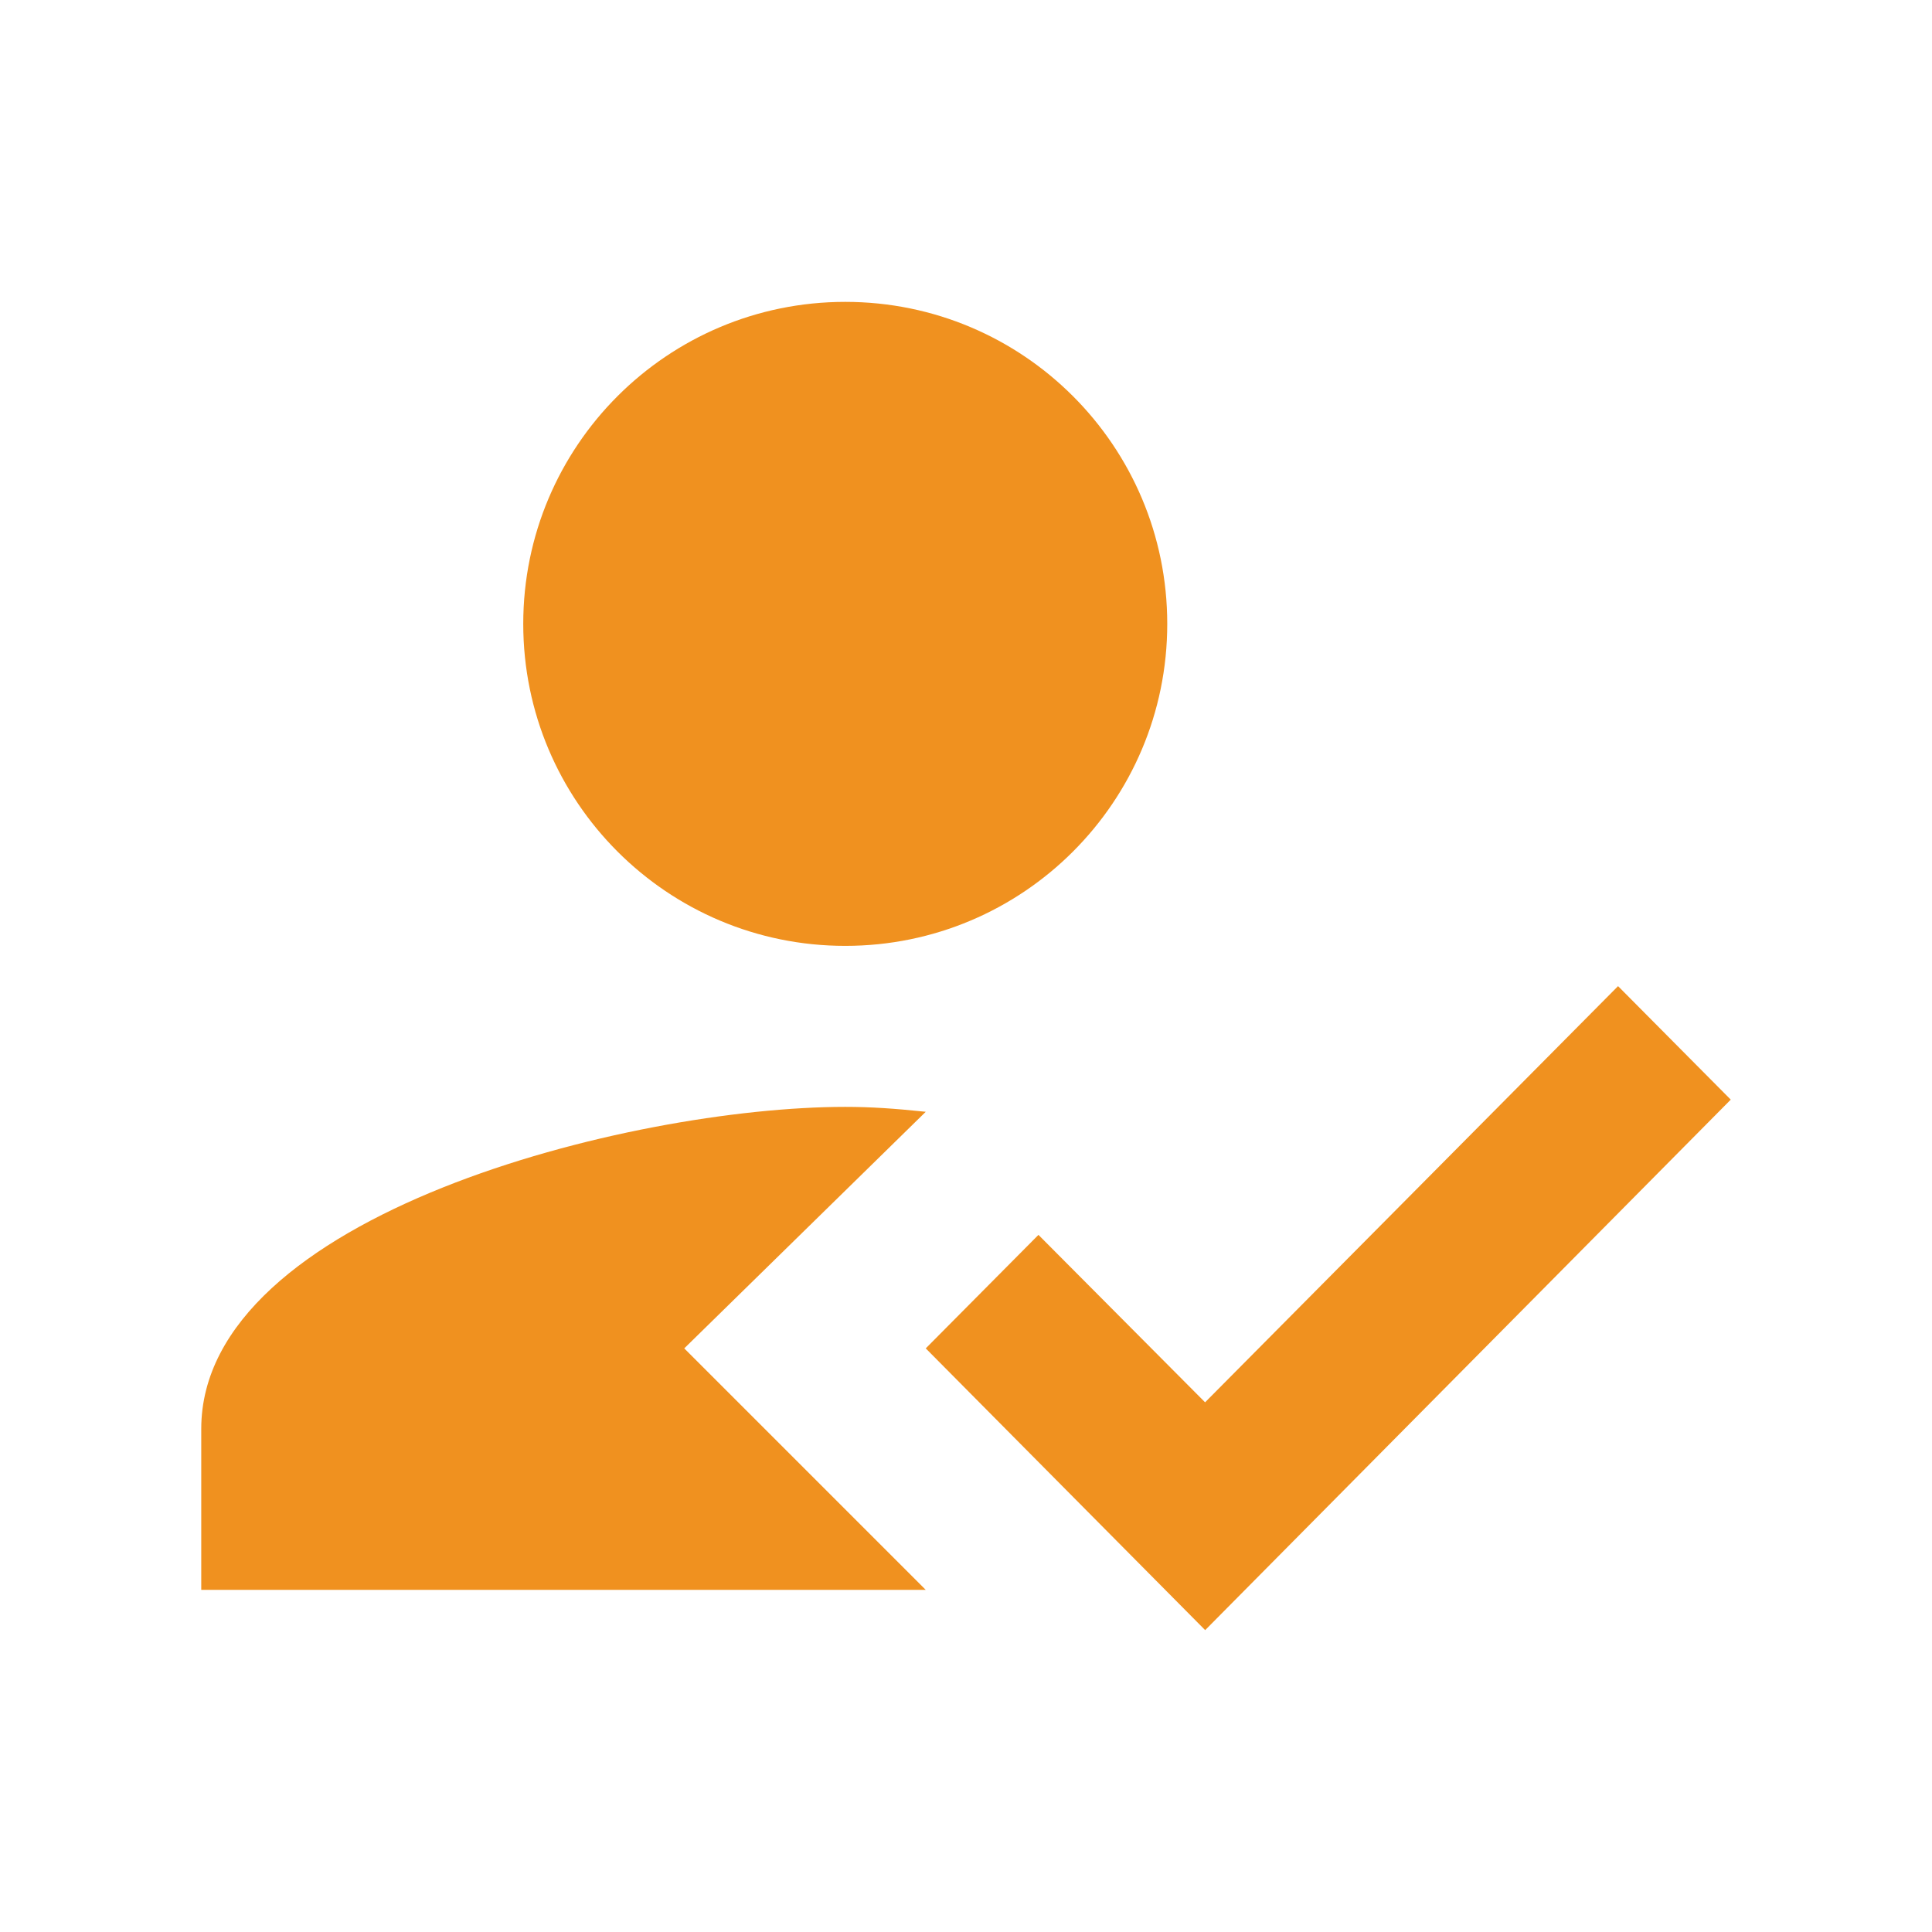
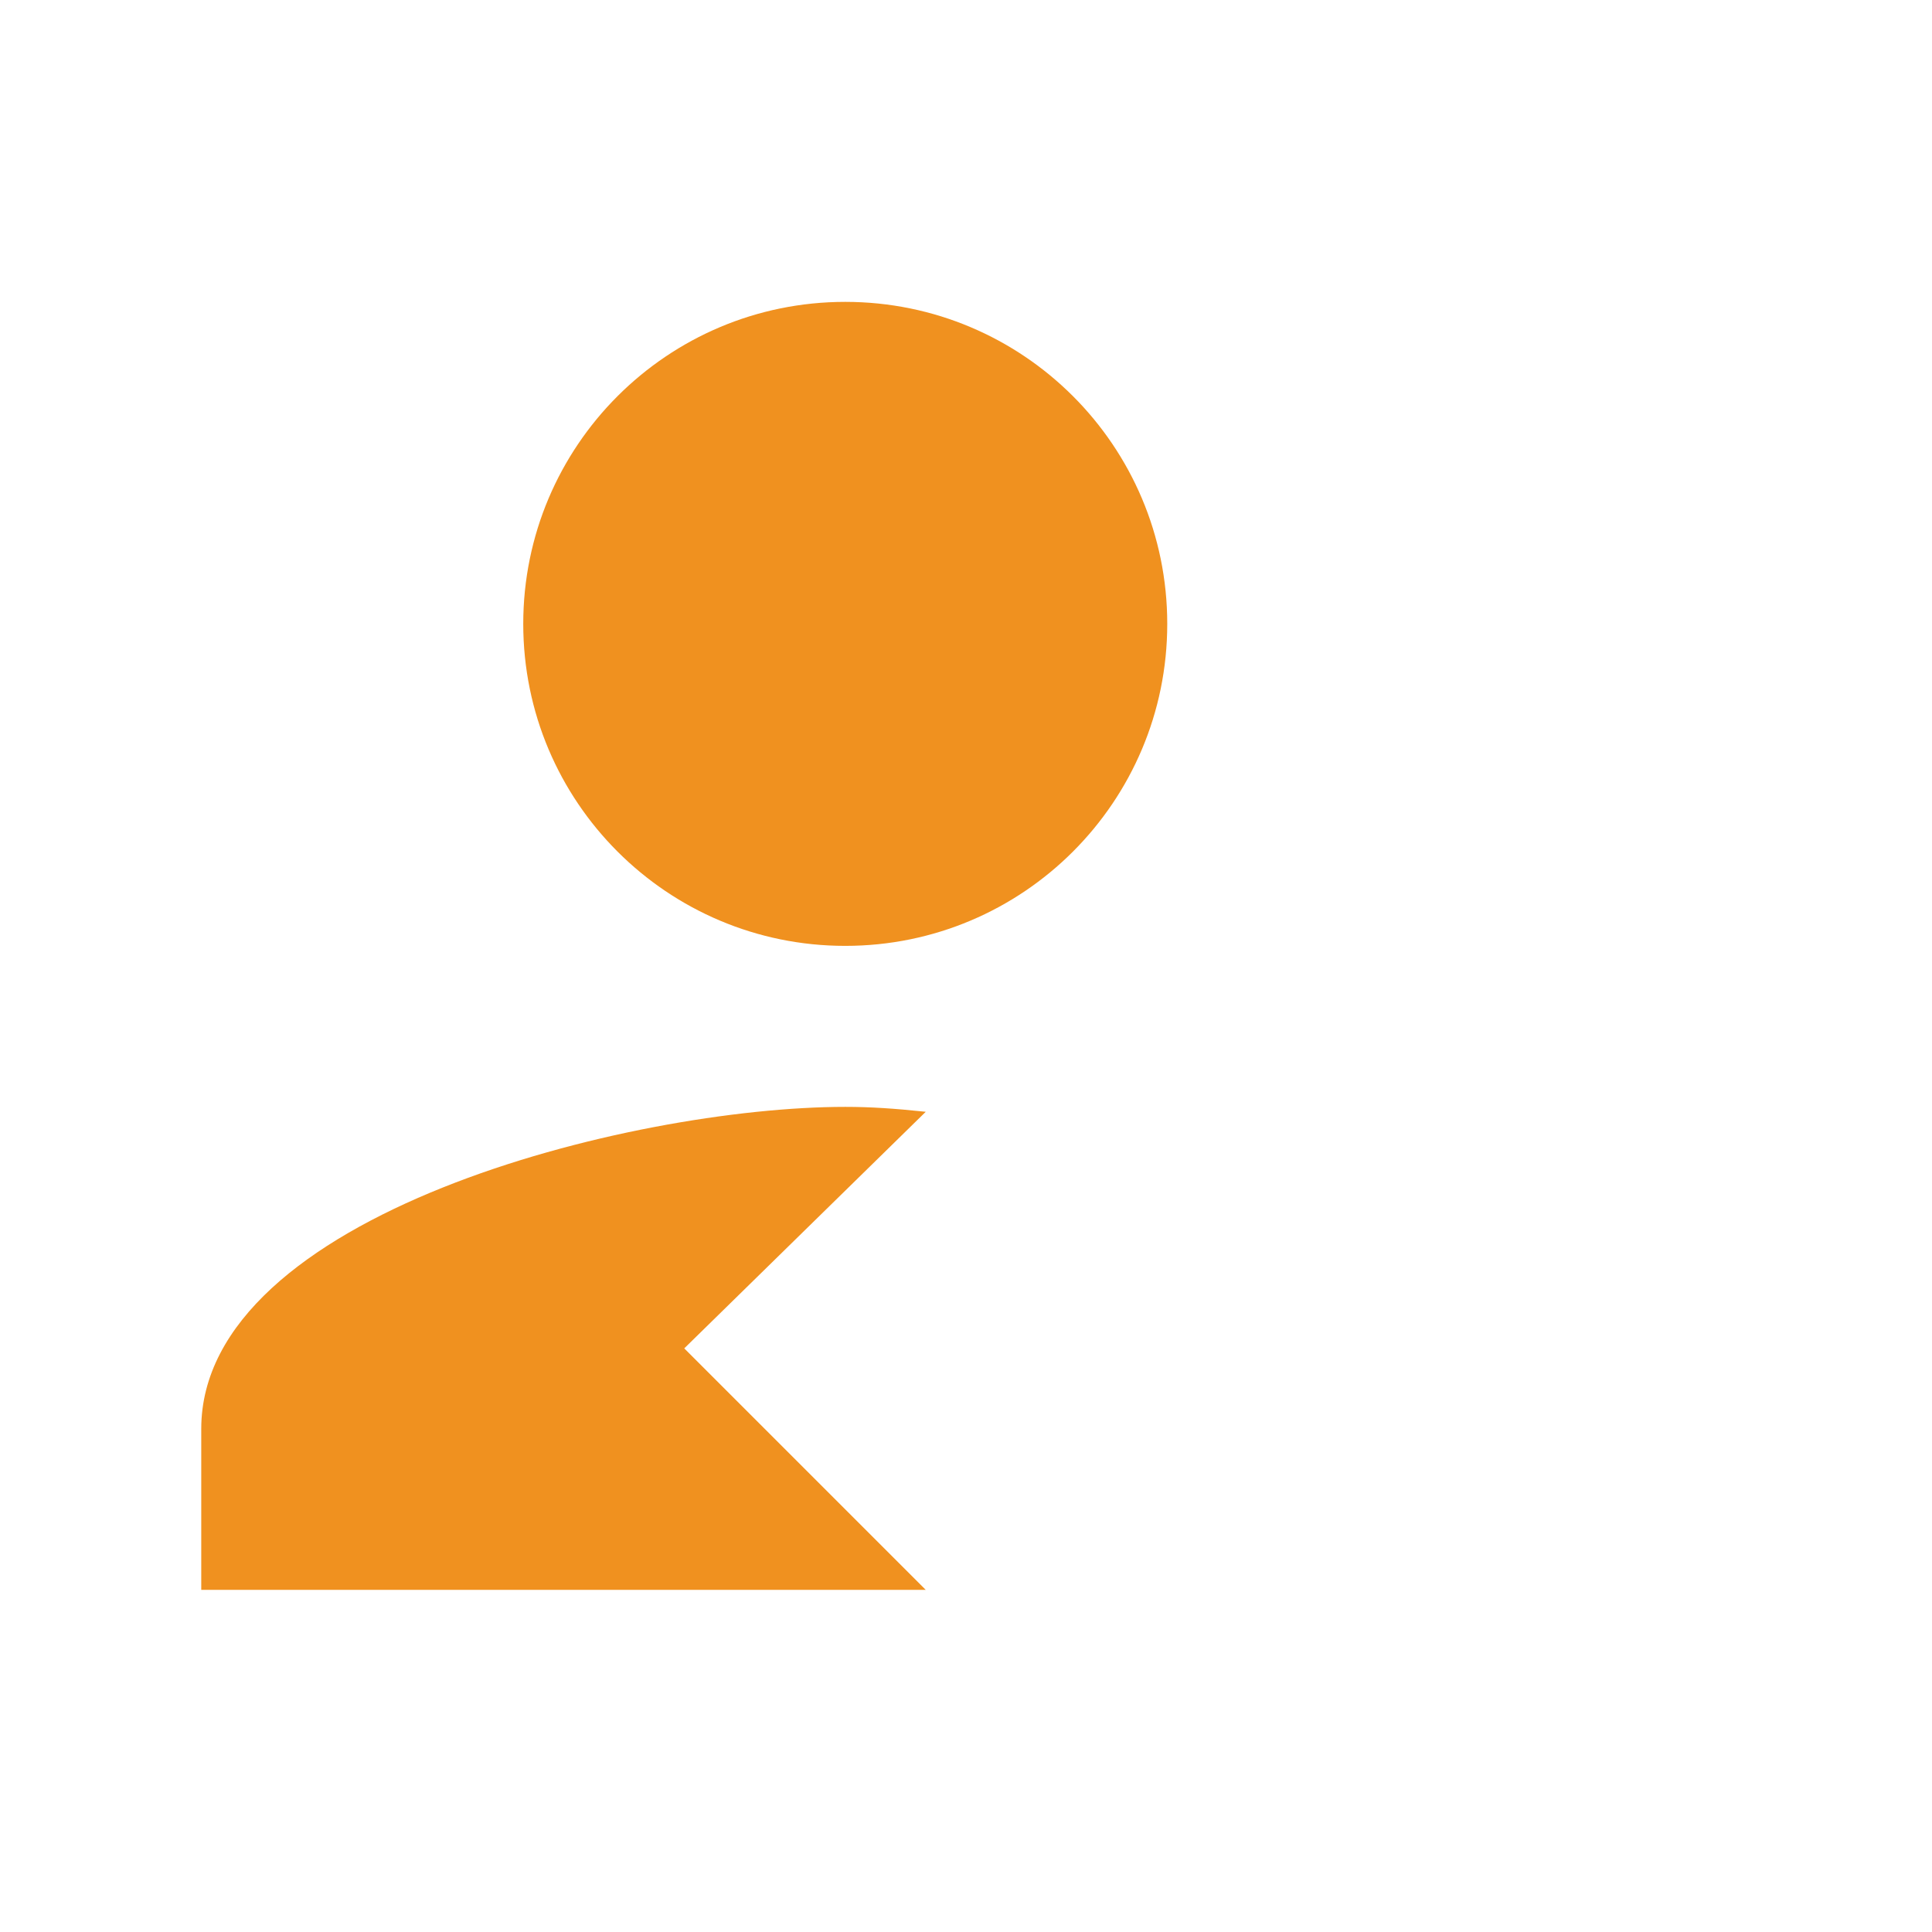
<svg xmlns="http://www.w3.org/2000/svg" id="Vrstva_1" x="0px" y="0px" width="24px" height="24px" viewBox="-2.5 -3.5 24 24" xml:space="preserve">
  <g>
    <path fill="#F0911F" d="M6,13.25l3-2.939C8.61,10.27,8.32,10.25,8,10.25c-2.67,0-8,1.34-8,4v2h9L6,13.25z M8,8.25   c2.21,0,4-1.79,4-4s-1.79-4-4-4s-4,1.79-4,4S5.79,8.25,8,8.25z" />
-     <path fill="#F0911F" d="M12.471,16.75L9,13.25l1.4-1.41l2.07,2.08L17.6,8.75l1.4,1.41L12.471,16.75z" />
  </g>
</svg>